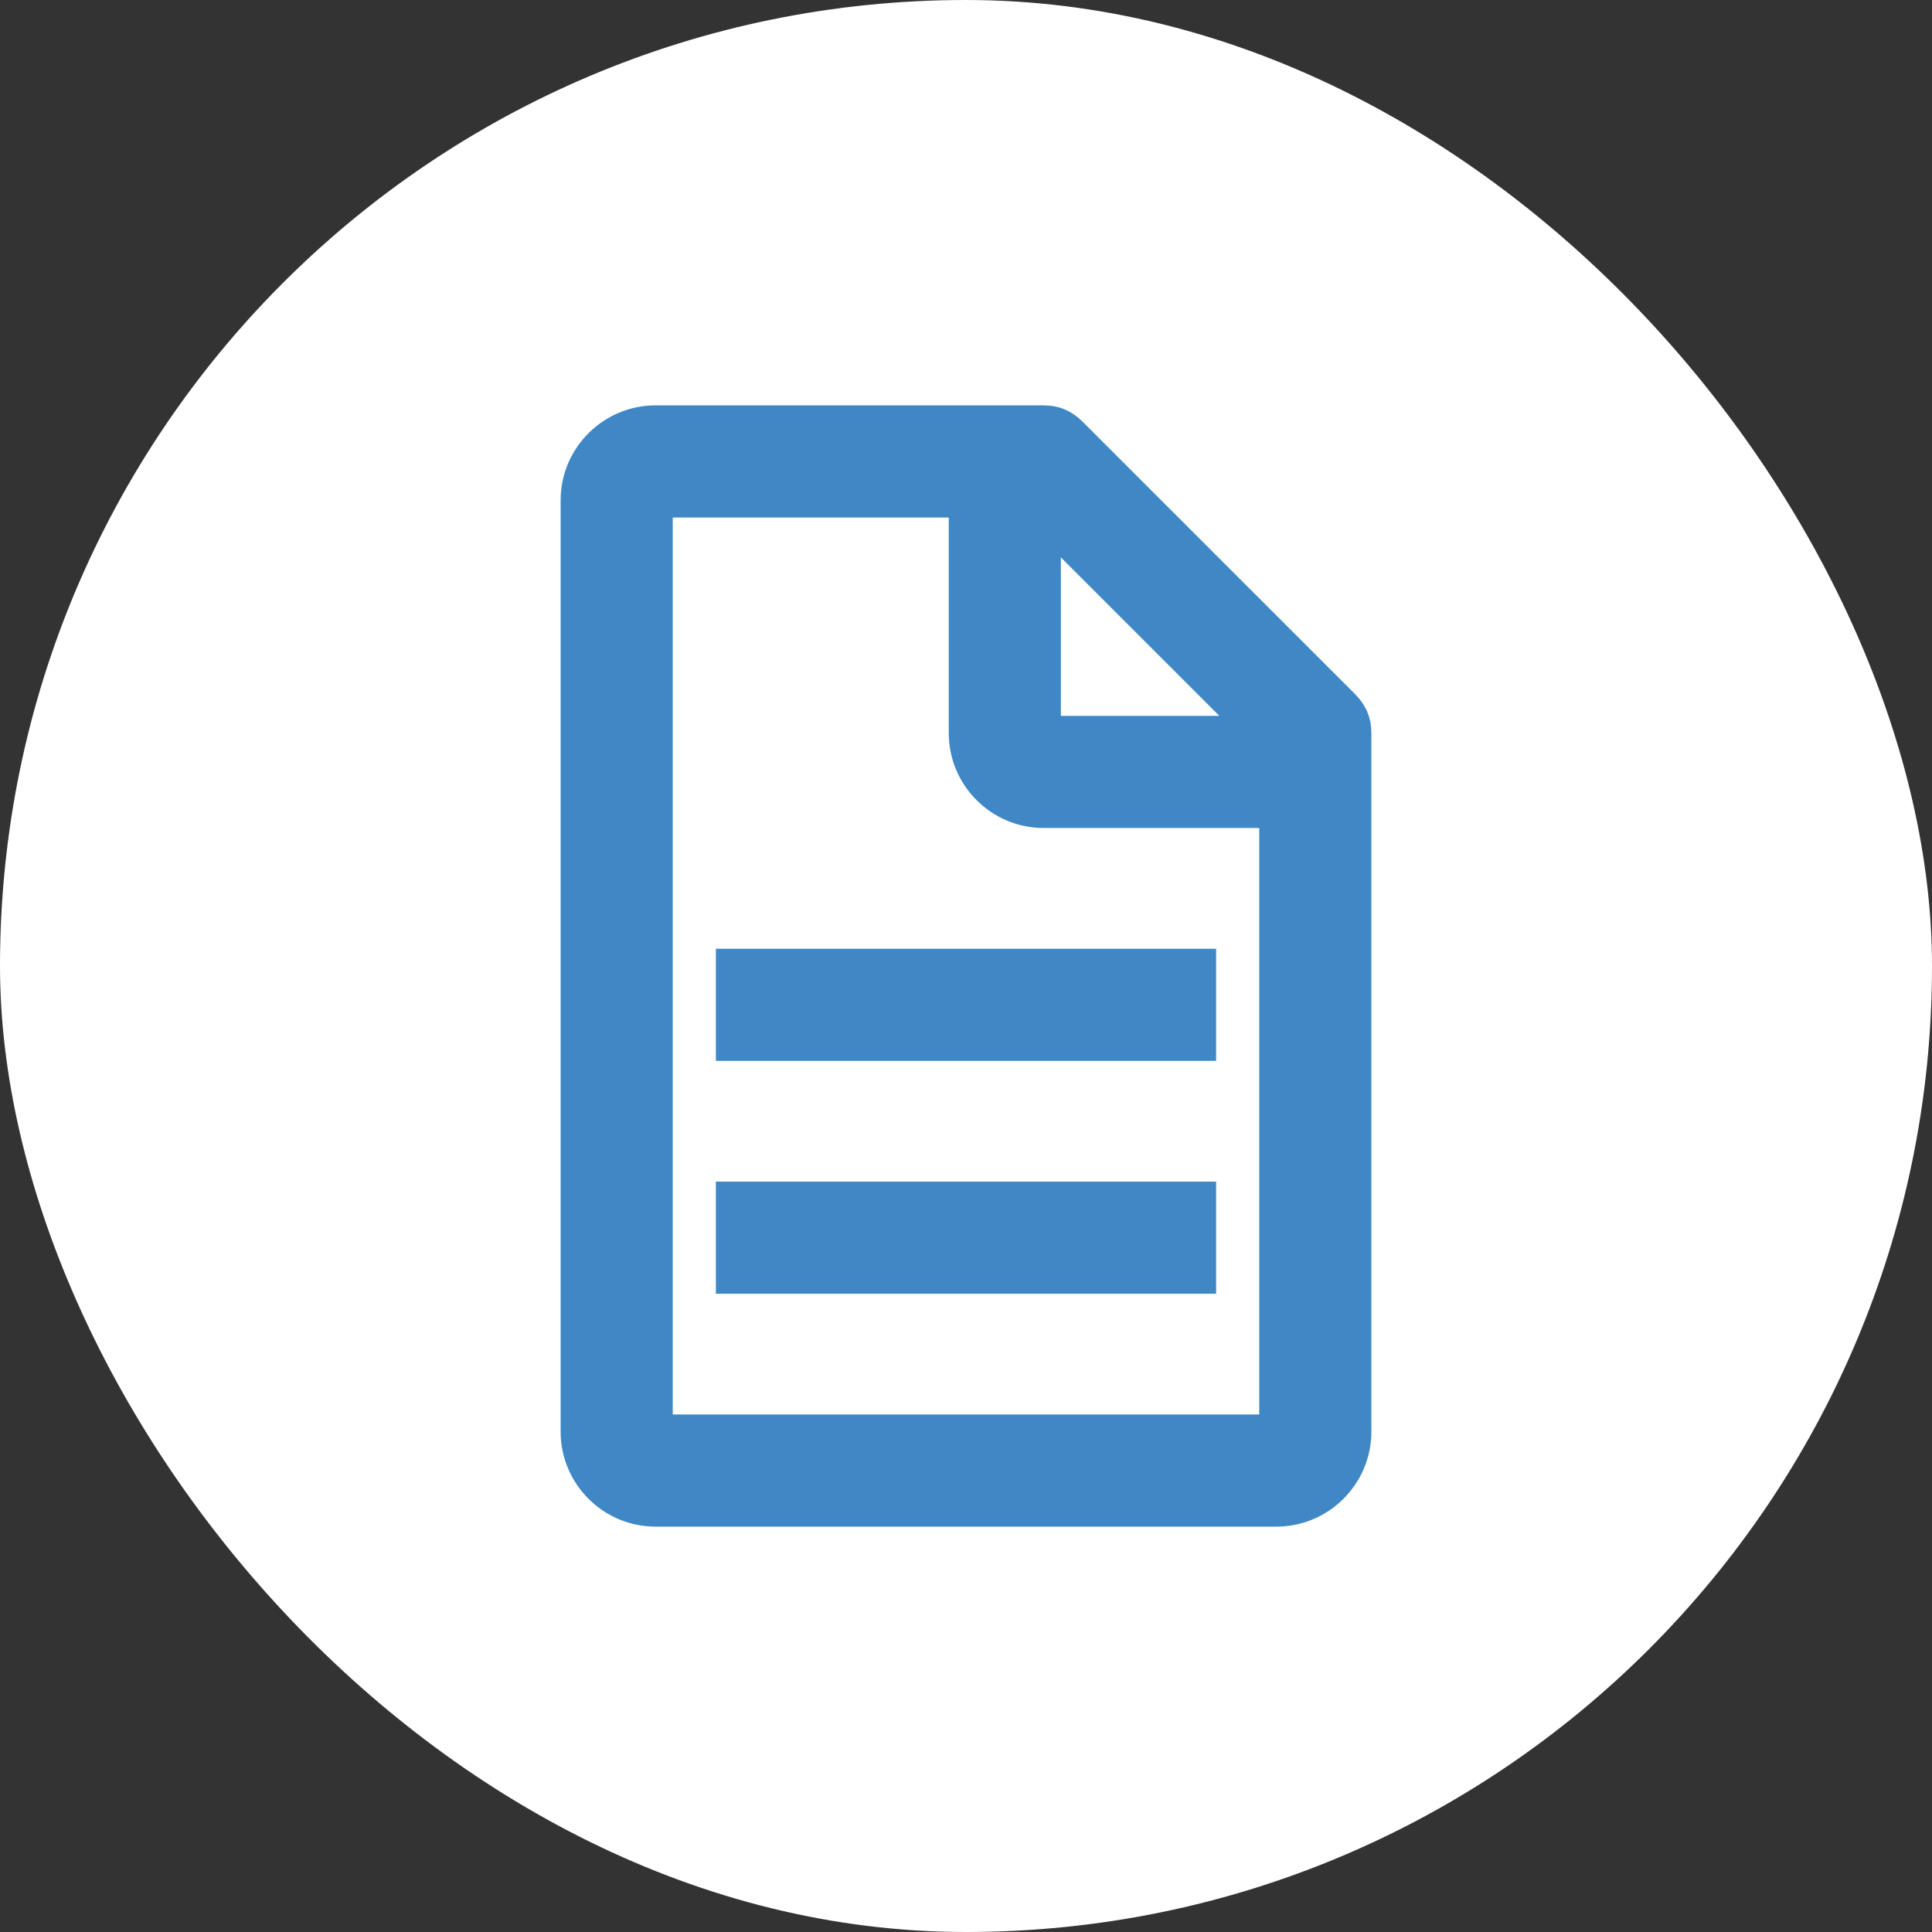
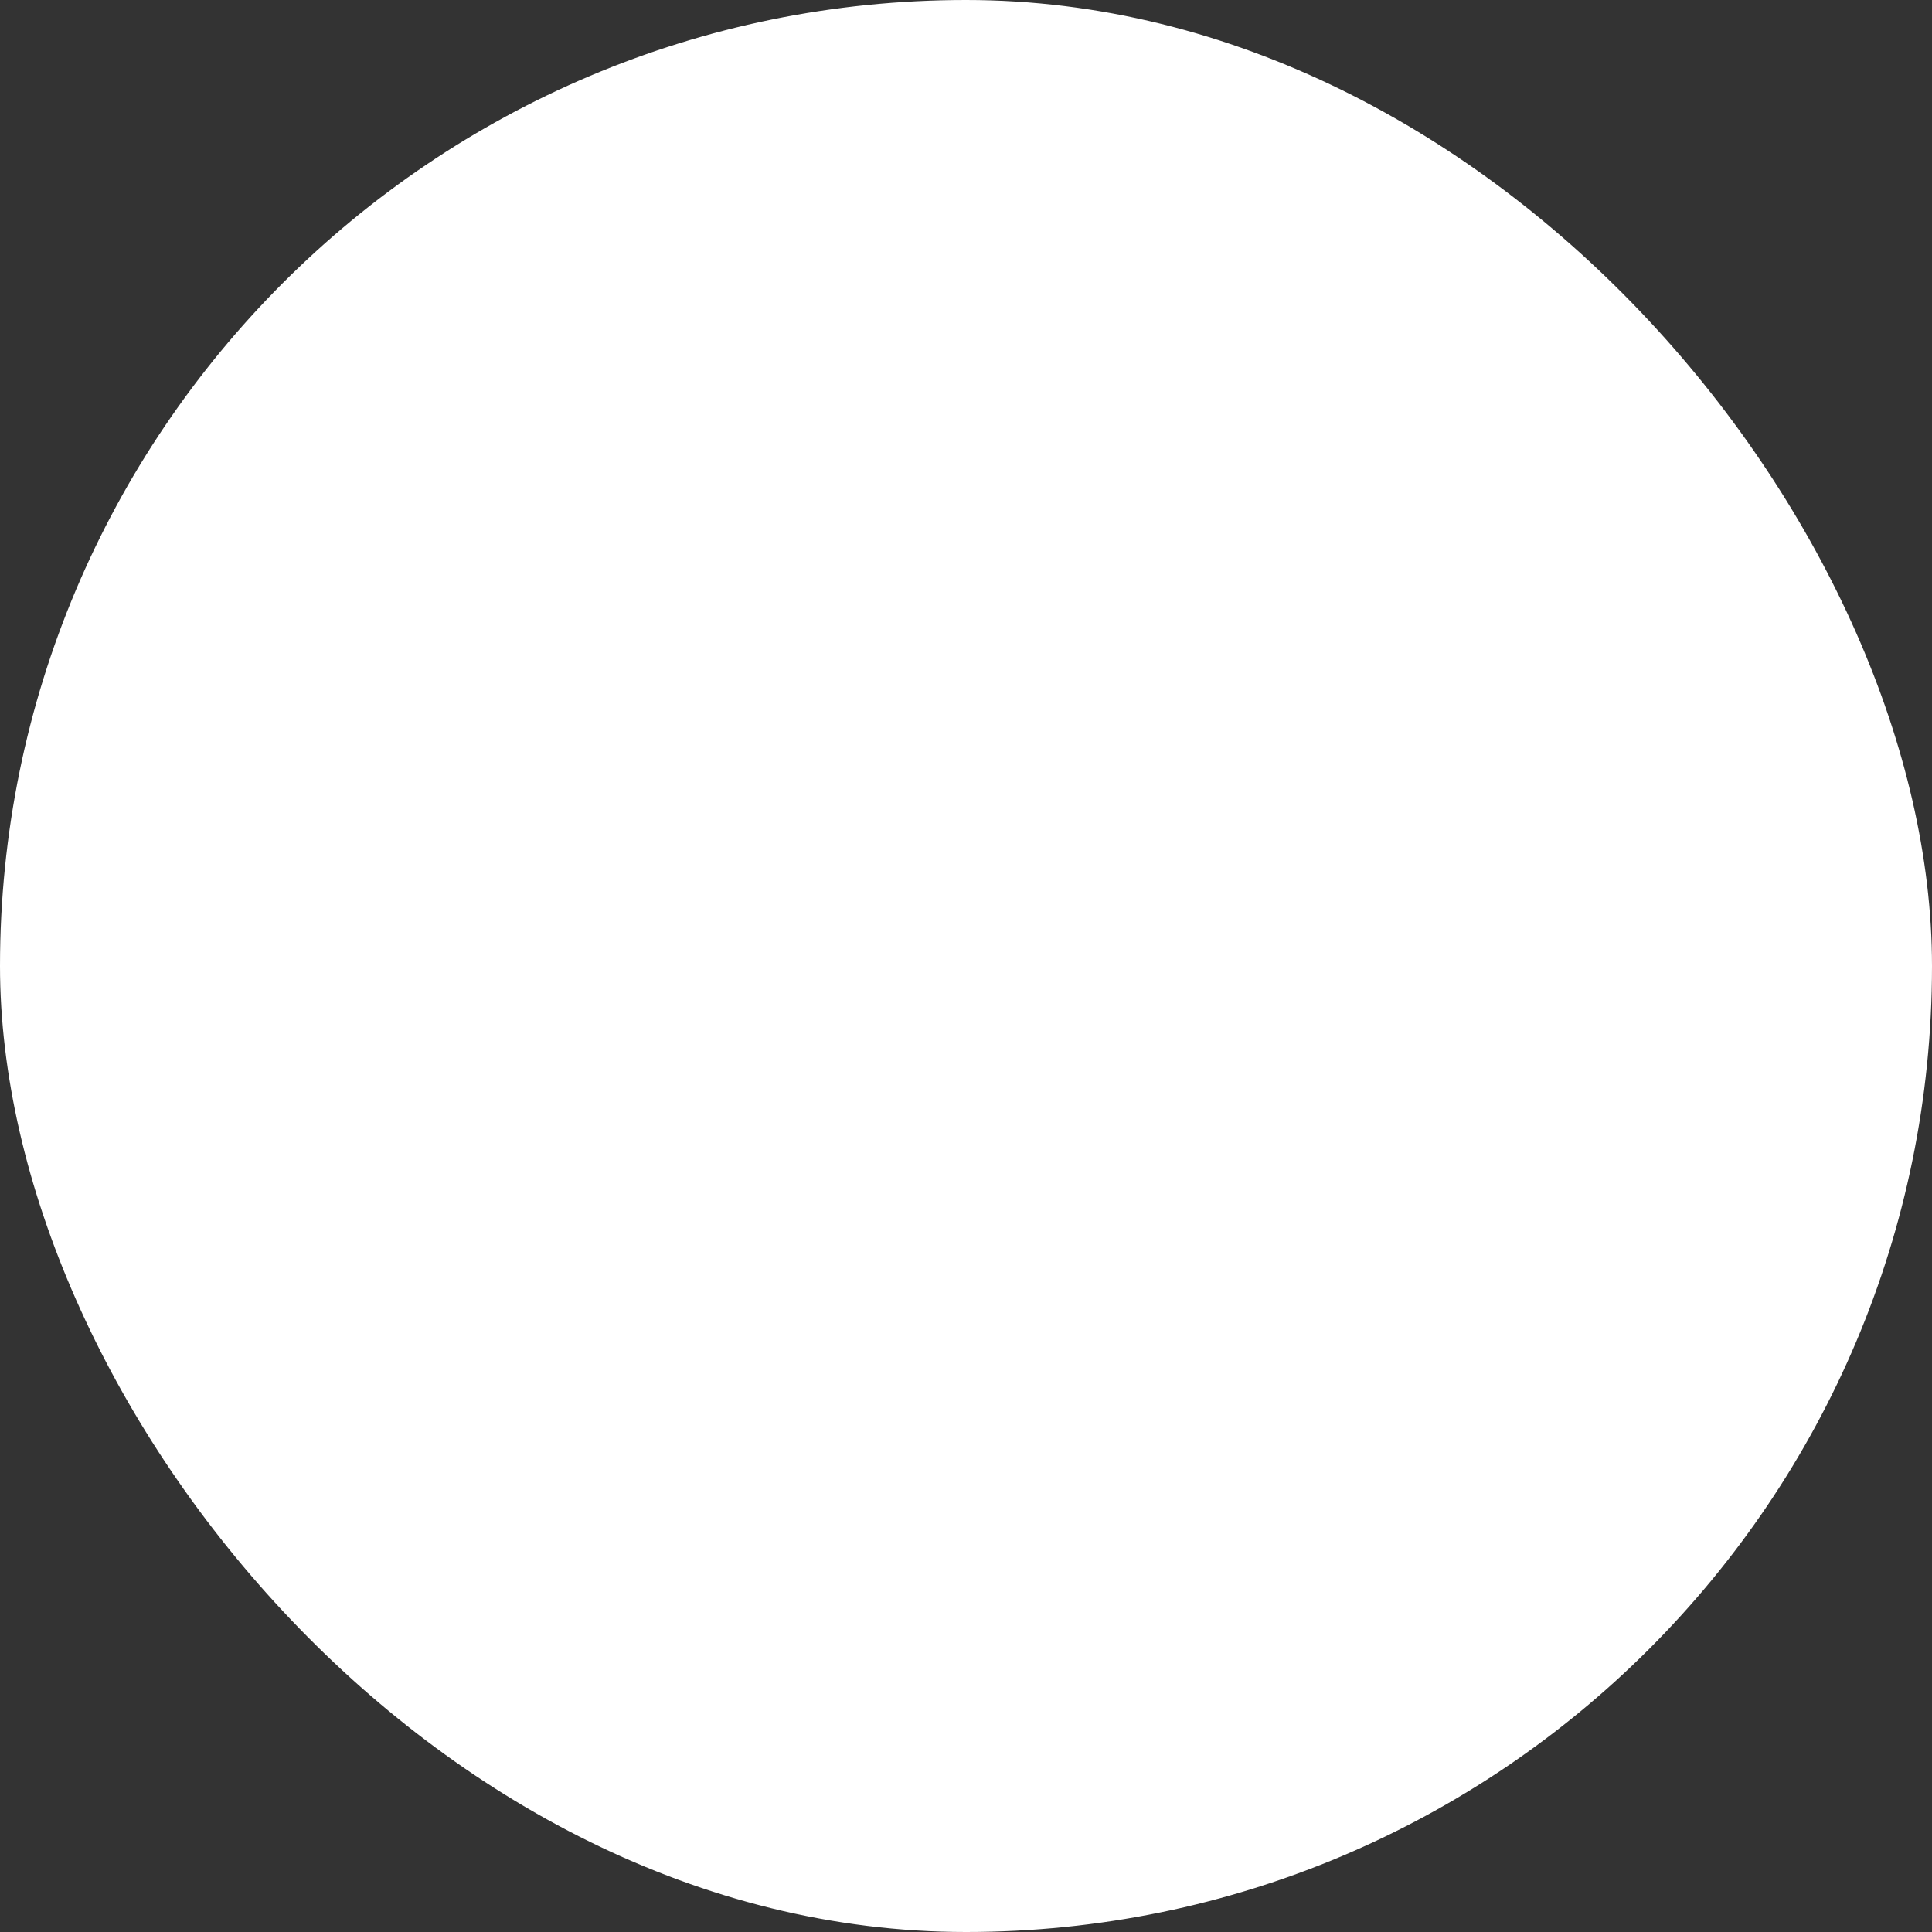
<svg xmlns="http://www.w3.org/2000/svg" width="56" height="56" viewBox="0 0 56 56" fill="none">
  <rect x="0" y="0" width="56" height="56" fill="#333333" stroke="none" />
  <rect width="56" height="56" rx="28" fill="white" />
-   <path d="M38.913 20.462L31.038 12.588C30.812 12.363 30.587 12.25 30.25 12.25H19C17.762 12.25 16.75 13.262 16.75 14.5V41.5C16.75 42.737 17.762 43.75 19 43.75H37C38.237 43.75 39.25 42.737 39.25 41.5V21.25C39.25 20.913 39.138 20.688 38.913 20.462ZM30.25 14.95L36.55 21.25H30.25V14.95ZM37 41.5H19V14.5H28V21.25C28 22.488 29.012 23.5 30.25 23.5H37V41.5Z" fill="#3F88C5" stroke="#3F88C5" />
-   <path d="M21.25 34.75H34.75V37H21.25V34.75ZM21.25 28H34.75V30.25H21.25V28Z" fill="#3F88C5" stroke="#3F88C5" />
</svg>